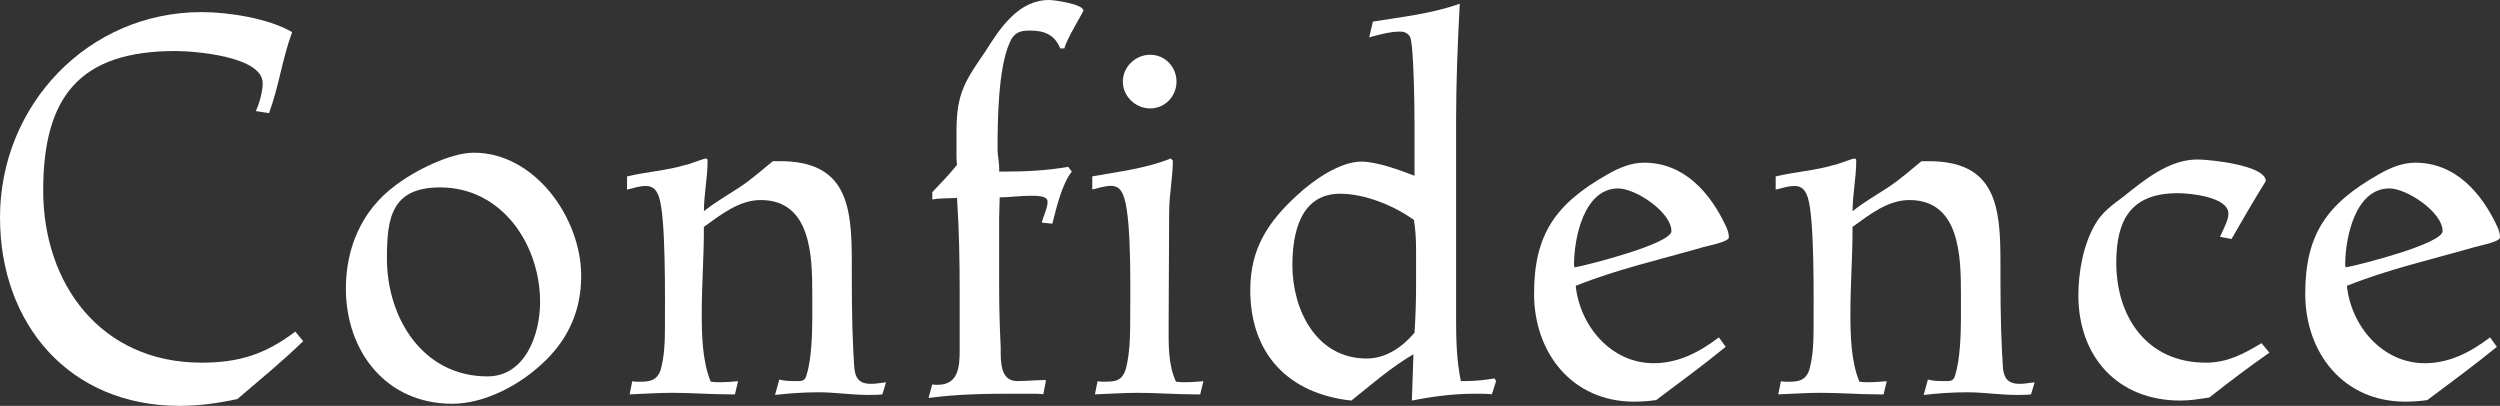
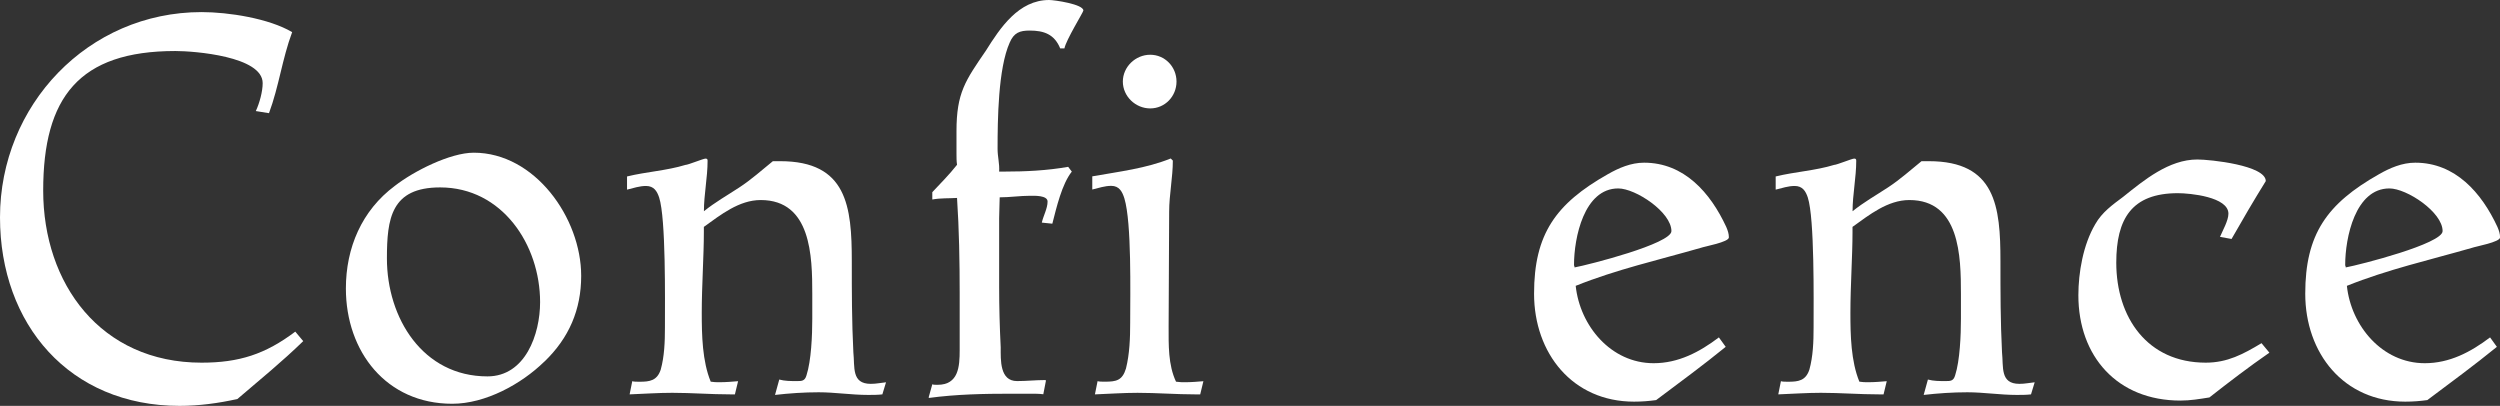
<svg xmlns="http://www.w3.org/2000/svg" id="_レイヤー_2" viewBox="0 0 415.53 67.46">
  <rect x="0" y="0" width="415.53" height="67.46" fill="#333333" stroke="none" />
  <defs>
    <style>.cls-1{fill:#fff;}</style>
  </defs>
  <g id="layout">
-     <path class="cls-1" d="M50.4,56.7c-3.5,3.41-7.17,6.39-10.94,9.62-3.15.7-6.39,1.14-9.62,1.14C11.55,67.46,0,53.9,0,36.13,0,17.5,14.61,2.01,33.51,2.01c4.46,0,11.2,1.05,15.05,3.33-1.66,4.46-2.19,9.01-3.85,13.47l-2.19-.35c.61-1.31,1.14-3.24,1.14-4.64,0-4.46-11.37-5.34-14.52-5.34-16.01,0-21.96,7.7-21.96,23.19s9.54,28.61,26.33,28.61c6.21,0,10.59-1.4,15.57-5.16l1.31,1.58Z" />
+     <path class="cls-1" d="M50.4,56.7c-3.5,3.41-7.17,6.39-10.94,9.62-3.15.7-6.39,1.14-9.62,1.14C11.55,67.46,0,53.9,0,36.13,0,17.5,14.61,2.01,33.51,2.01c4.46,0,11.2,1.05,15.05,3.33-1.66,4.46-2.19,9.01-3.85,13.47l-2.19-.35c.61-1.31,1.14-3.24,1.14-4.64,0-4.46-11.37-5.34-14.52-5.34-16.01,0-21.96,7.7-21.96,23.19s9.54,28.61,26.33,28.61c6.21,0,10.59-1.4,15.57-5.16Z" />
    <path class="cls-1" d="M90.47,60.11c-3.85,3.76-9.8,7-15.31,7-10.94,0-17.67-8.66-17.67-19.16,0-6.74,2.62-12.95,8.14-17.06,3.15-2.45,9.19-5.51,13.12-5.51,10.15,0,17.85,10.85,17.85,20.47,0,5.6-2.01,10.32-6.12,14.26ZM73.15,31.15c-8.14,0-8.84,5.16-8.84,11.81,0,9.89,5.95,19.6,16.71,19.6,6.3,0,8.75-7,8.75-12.34,0-9.54-6.3-19.07-16.62-19.07Z" />
    <path class="cls-1" d="M129.5,63.08c.96.26,1.92.26,2.97.26.79,0,1.31,0,1.58-.96.79-2.45.96-6.65.96-9.36v-4.2c0-6.21-.17-15.57-8.57-15.57-3.59,0-6.65,2.45-9.45,4.46v.88c0,3.94-.35,8.92-.35,13.39,0,3.76.09,8.05,1.49,11.46.61.09.88.09,1.49.09,1.05,0,2.1-.09,3.06-.17l-.53,2.19h-.79c-3.24,0-6.39-.26-9.62-.26-2.36,0-4.72.17-7.09.26l.44-2.19c.26.09.7.09,1.23.09,1.66,0,2.89-.17,3.5-2.01.61-2.19.7-4.64.7-7,0-4.64.17-18.11-.96-21.61-.35-1.05-.87-1.92-2.19-1.92-1.05,0-2.1.35-3.15.61v-2.19c3.24-.79,6.56-.96,9.71-1.92.44,0,2.97-1.05,3.33-1.05.26,0,.35.09.35.35,0,2.8-.61,5.6-.61,8.4,1.84-1.49,3.85-2.62,5.86-3.94,2.01-1.31,3.76-2.89,5.6-4.38h1.22c11.11,0,11.9,7.52,11.9,16.62,0,5.16,0,9.97.26,15.14.26,2.45-.35,5.25,2.89,5.25.96,0,1.58-.17,2.54-.26l-.61,2.01c-.79.09-1.57.09-2.36.09-2.8,0-5.51-.44-8.22-.44-2.45,0-4.9.17-7.26.44l.7-2.54Z" />
    <path class="cls-1" d="M154.35,66.06l.61-2.19c.17.09.44.09.88.09,3.5,0,3.67-3.06,3.67-5.77v-9.45c0-5.25-.09-10.59-.44-15.84-1.4.09-2.71,0-4.11.26v-1.22c1.4-1.49,2.8-2.89,4.11-4.55-.09-.61-.09-1.22-.09-1.84v-3.76c0-6.39,1.49-8.4,4.9-13.39,2.36-3.76,5.42-8.4,10.5-8.4.88,0,5.69.7,5.69,1.75,0,.26-2.89,4.9-3.15,6.3h-.7c-.96-2.36-2.71-2.97-5.07-2.97-1.66,0-2.62.35-3.33,2.01-1.92,4.29-2.01,12.86-2.01,17.67,0,1.31.35,2.45.26,3.76h.88c3.5,0,7.09-.17,10.59-.79l.61.79c-1.66,2.1-2.54,5.95-3.24,8.66l-1.75-.18c.26-1.14.96-2.36.96-3.5,0-1.05-2.19-.96-2.89-.96-1.66,0-3.41.26-5.07.26,0,1.14-.09,2.19-.09,3.5v11.29c0,3.41.09,6.74.26,10.15,0,2.1-.17,5.6,2.71,5.6,1.66,0,3.06-.17,4.72-.17l.09.09-.44,2.27c-.7-.09-1.4-.09-2.1-.09h-3.24c-4.55,0-9.1.09-13.65.7l-.09-.09Z" />
    <path class="cls-1" d="M182.43,63.35c.26.09.7.09,1.22.09,1.84,0,2.89-.17,3.5-2.19.61-2.45.7-5.08.7-7.61,0-4.9.26-16.62-.96-20.65-.35-1.14-.87-2.1-2.19-2.1-1.05,0-2.1.35-3.15.61v-2.19c4.46-.79,8.92-1.31,13.04-2.97l.35.35c0,2.8-.61,5.69-.61,8.49,0,6.39-.09,12.69-.09,19.07,0,3.06-.09,6.39,1.23,9.19.61.09,1.05.09,1.49.09,1.05,0,2.1-.09,3.06-.17l-.53,2.19h-.79c-3.24,0-6.39-.26-9.62-.26-2.36,0-4.72.17-7.09.26l.44-2.19ZM191.18,18.02c-2.45,0-4.55-2.01-4.55-4.46s2.1-4.46,4.55-4.46,4.37,2.01,4.37,4.46-1.92,4.46-4.37,4.46Z" />
-     <path class="cls-1" d="M234.93,58.88c-3.76,2.19-6.91,4.99-10.32,7.7-10.5-1.14-16.8-7.79-16.8-18.37,0-6.91,2.97-11.37,7.87-15.84,2.54-2.36,7-5.51,10.59-5.51,2.54,0,6.39,1.4,8.84,2.36v-8.66c0-1.75-.09-13.56-.79-14.52-.35-.52-.88-.79-1.58-.79-1.75,0-3.5.52-5.16.96l.61-2.62c4.9-.79,9.8-1.31,14.44-2.98-.35,6.65-.61,12.95-.61,19.6v32.81c0,3.5.09,6.91.79,10.32h.7c1.66,0,3.24-.17,4.9-.44l.26.44-.7,2.19c-.96-.09-1.84-.09-2.8-.09-3.5,0-7,.44-10.5,1.14l.26-7.7ZM235.37,42.26v-.7c0-1.66-.09-3.32-.35-4.99-3.24-2.36-8.14-4.37-12.25-4.37-6.65,0-7.96,6.56-7.96,11.9,0,7.35,3.94,15.49,12.34,15.49,3.24,0,5.95-1.92,7.96-4.29.17-2.62.26-5.25.26-7.88v-5.16Z" />
    <path class="cls-1" d="M286.82,57.66c-3.76,3.06-7.7,5.95-11.55,8.84-1.23.17-2.45.26-3.67.26-10.24,0-16.62-8.05-16.62-17.94s3.59-14.96,12.25-19.86c1.84-1.05,3.85-1.92,6.04-1.92,6.65,0,11.02,4.99,13.65,10.67.26.61.44,1.14.44,1.75,0,.79-4.02,1.49-4.72,1.75-7,2.01-14,3.59-20.74,6.3.7,6.65,5.86,12.86,12.95,12.86,4.11,0,7.61-1.84,10.85-4.29l1.14,1.58ZM268.97,31.32c-5.69,0-7.35,8.22-7.35,12.69,0,.26.09.17.09.44,2.36-.44,16.1-3.94,16.1-6.04,0-3.15-5.95-7.09-8.84-7.09Z" />
    <path class="cls-1" d="M320.42,63.08c.96.26,1.92.26,2.97.26.79,0,1.31,0,1.58-.96.79-2.45.96-6.65.96-9.36v-4.2c0-6.21-.17-15.57-8.57-15.57-3.59,0-6.65,2.45-9.45,4.46v.88c0,3.94-.35,8.92-.35,13.39,0,3.76.09,8.05,1.49,11.46.61.09.88.09,1.49.09,1.05,0,2.1-.09,3.06-.17l-.53,2.19h-.79c-3.24,0-6.39-.26-9.62-.26-2.36,0-4.72.17-7.09.26l.44-2.19c.26.09.7.09,1.23.09,1.66,0,2.89-.17,3.5-2.01.61-2.19.7-4.64.7-7,0-4.64.17-18.11-.96-21.61-.35-1.05-.87-1.92-2.19-1.92-1.05,0-2.1.35-3.15.61v-2.19c3.24-.79,6.56-.96,9.71-1.92.44,0,2.97-1.05,3.33-1.05.26,0,.35.09.35.35,0,2.8-.61,5.6-.61,8.4,1.84-1.49,3.85-2.62,5.86-3.94,2.01-1.31,3.76-2.89,5.6-4.38h1.22c11.11,0,11.9,7.52,11.9,16.62,0,5.16,0,9.97.26,15.14.26,2.45-.35,5.25,2.89,5.25.96,0,1.58-.17,2.54-.26l-.61,2.01c-.79.09-1.57.09-2.36.09-2.8,0-5.51-.44-8.22-.44-2.45,0-4.9.17-7.26.44l.7-2.54Z" />
    <path class="cls-1" d="M377.2,58.62c-3.41,2.36-6.74,4.9-9.97,7.44-1.66.26-3.15.52-4.81.52-10.5,0-16.97-7.35-16.97-17.5,0-3.76.79-8.4,2.8-11.81,1.14-2.01,2.89-3.24,4.64-4.55,3.5-2.8,7.61-6.21,12.34-6.21,2.1,0,11.37.96,11.37,3.59-2.01,3.24-3.85,6.39-5.69,9.62l-1.92-.35c.44-1.05,1.4-2.71,1.4-3.85,0-2.8-6.39-3.41-8.4-3.41-7.7,0-10.24,4.29-10.24,11.55,0,9.1,5.16,16.62,14.87,16.62,3.59,0,6.21-1.4,9.27-3.24l1.31,1.58Z" />
    <path class="cls-1" d="M415,57.66c-3.76,3.06-7.7,5.95-11.55,8.84-1.23.17-2.45.26-3.67.26-10.24,0-16.62-8.05-16.62-17.94s3.59-14.96,12.25-19.86c1.84-1.05,3.85-1.92,6.04-1.92,6.65,0,11.02,4.99,13.65,10.67.26.61.44,1.14.44,1.75,0,.79-4.02,1.49-4.72,1.75-7,2.01-14,3.59-20.74,6.3.7,6.65,5.86,12.86,12.95,12.86,4.11,0,7.61-1.84,10.85-4.29l1.14,1.58ZM397.15,31.32c-5.69,0-7.35,8.22-7.35,12.69,0,.26.09.17.09.44,2.36-.44,16.1-3.94,16.1-6.04,0-3.15-5.95-7.09-8.84-7.09Z" />
  </g>
</svg>